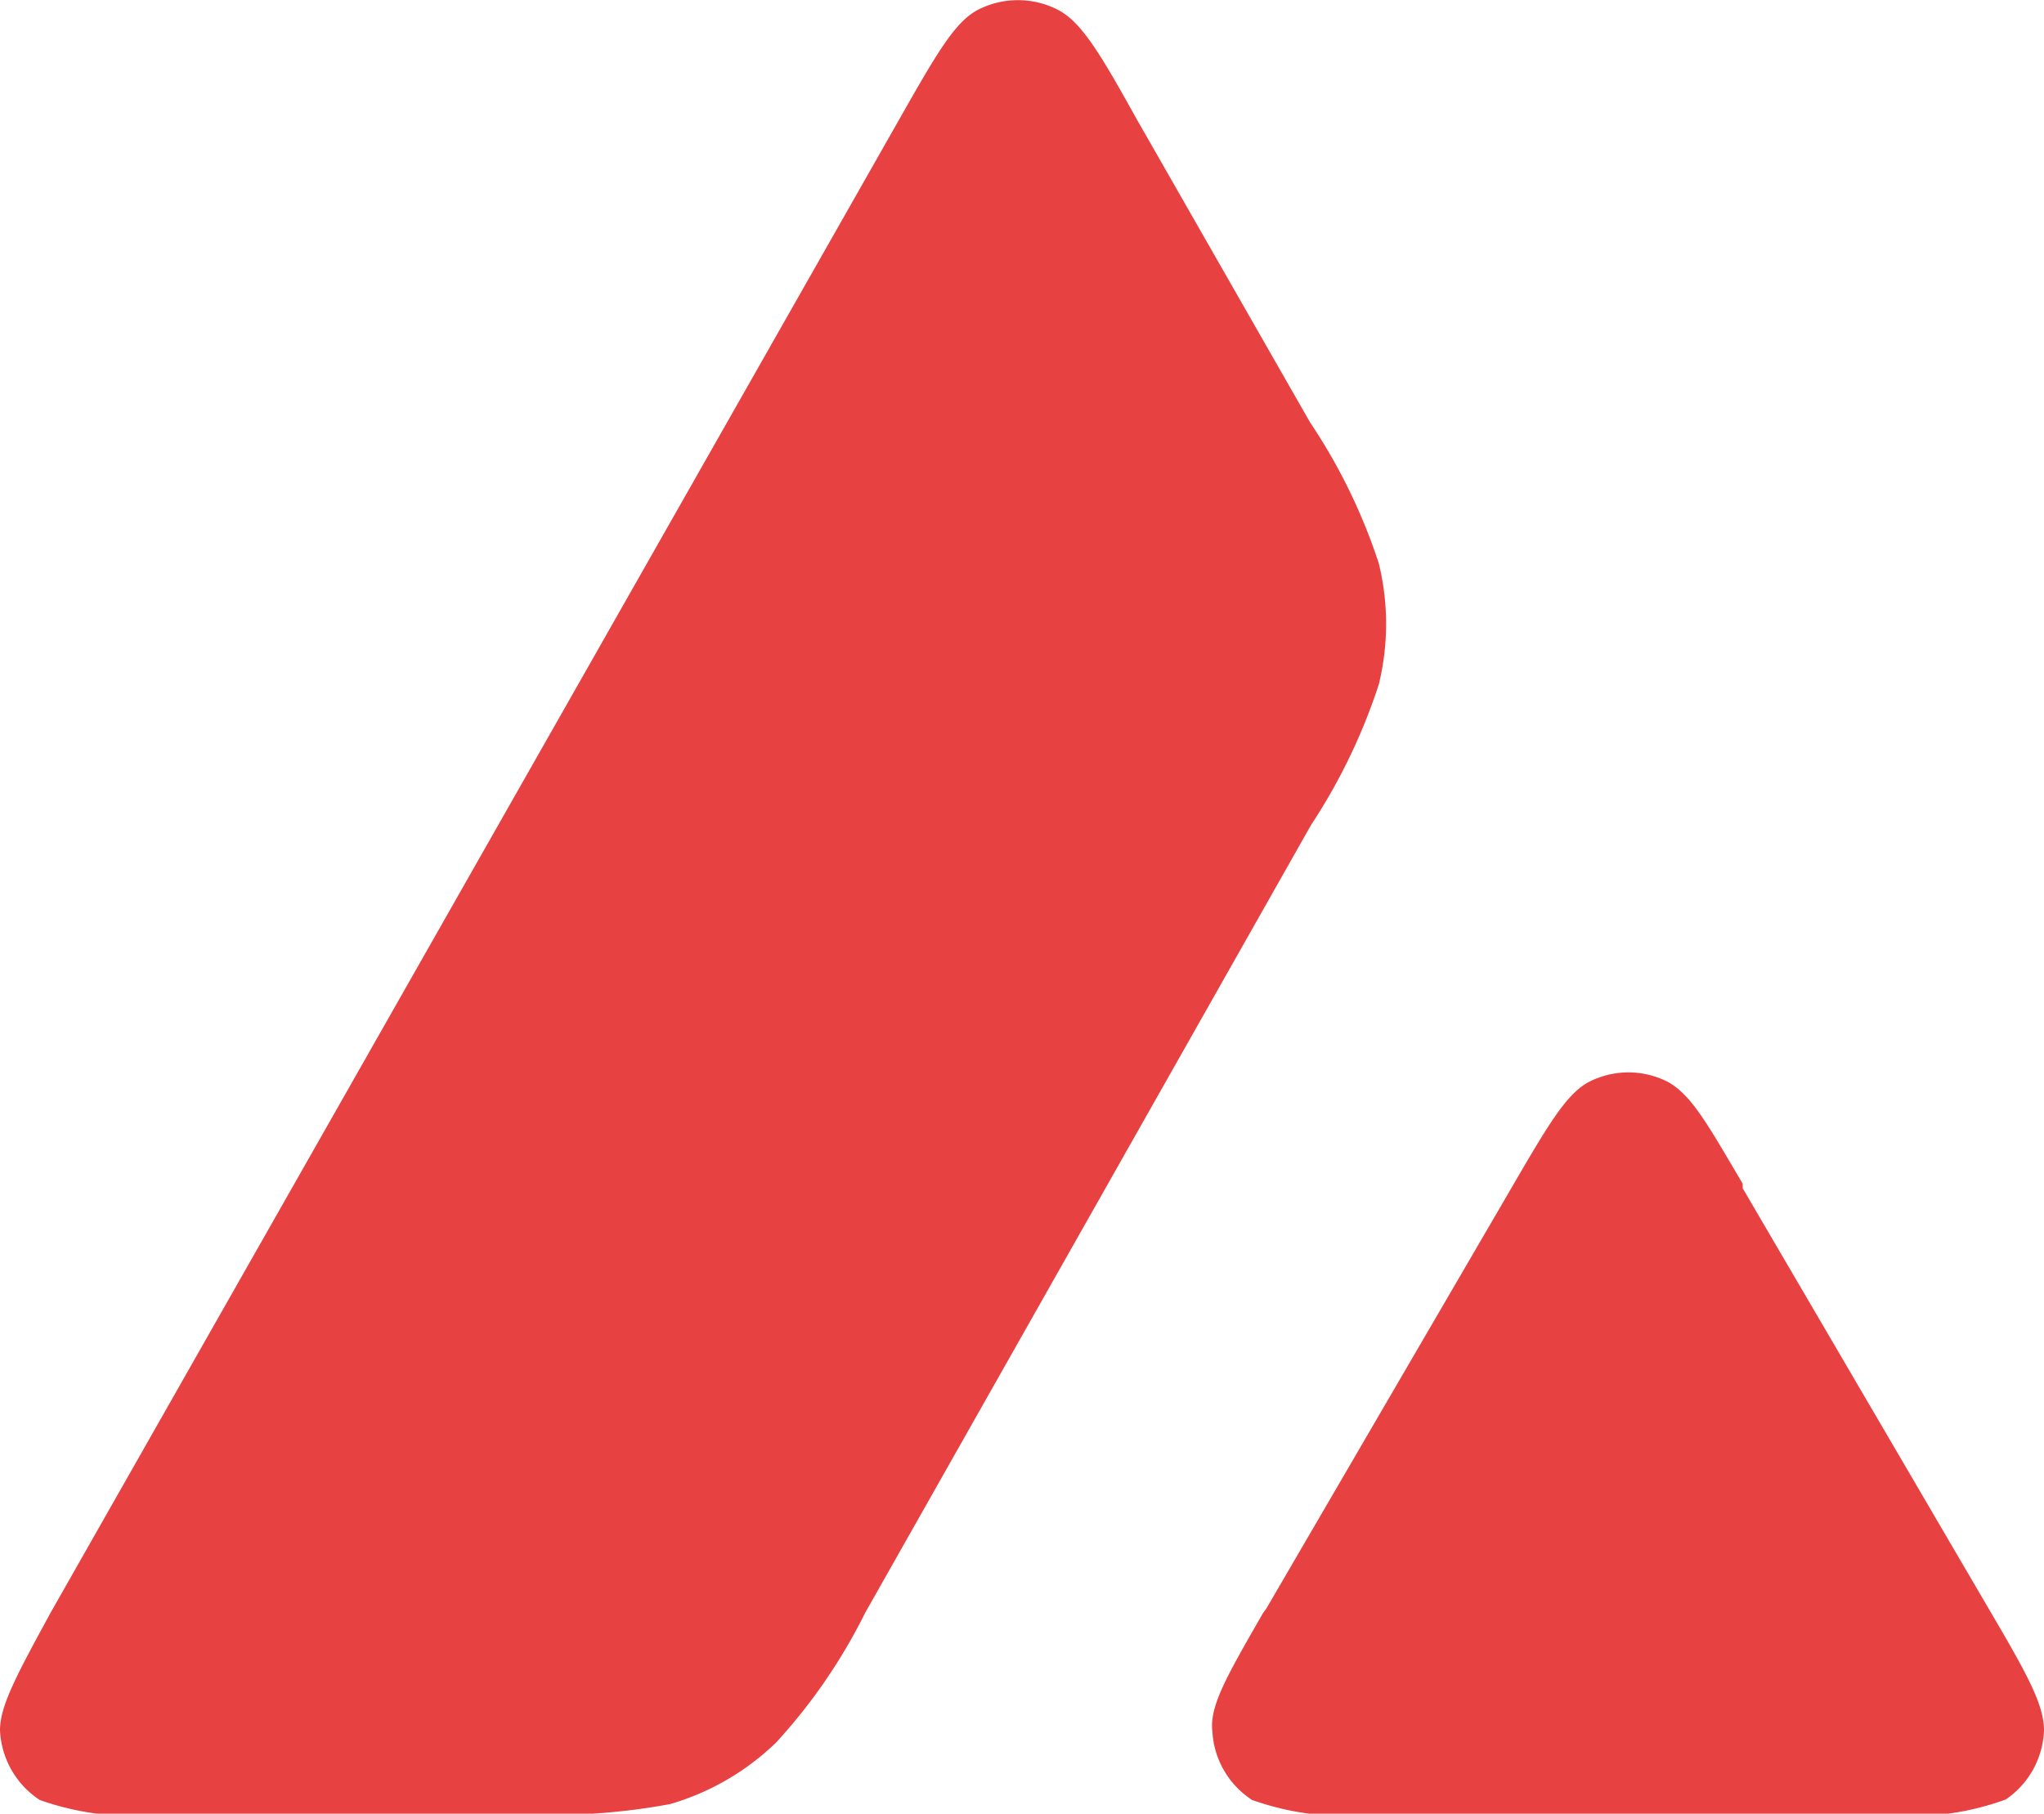
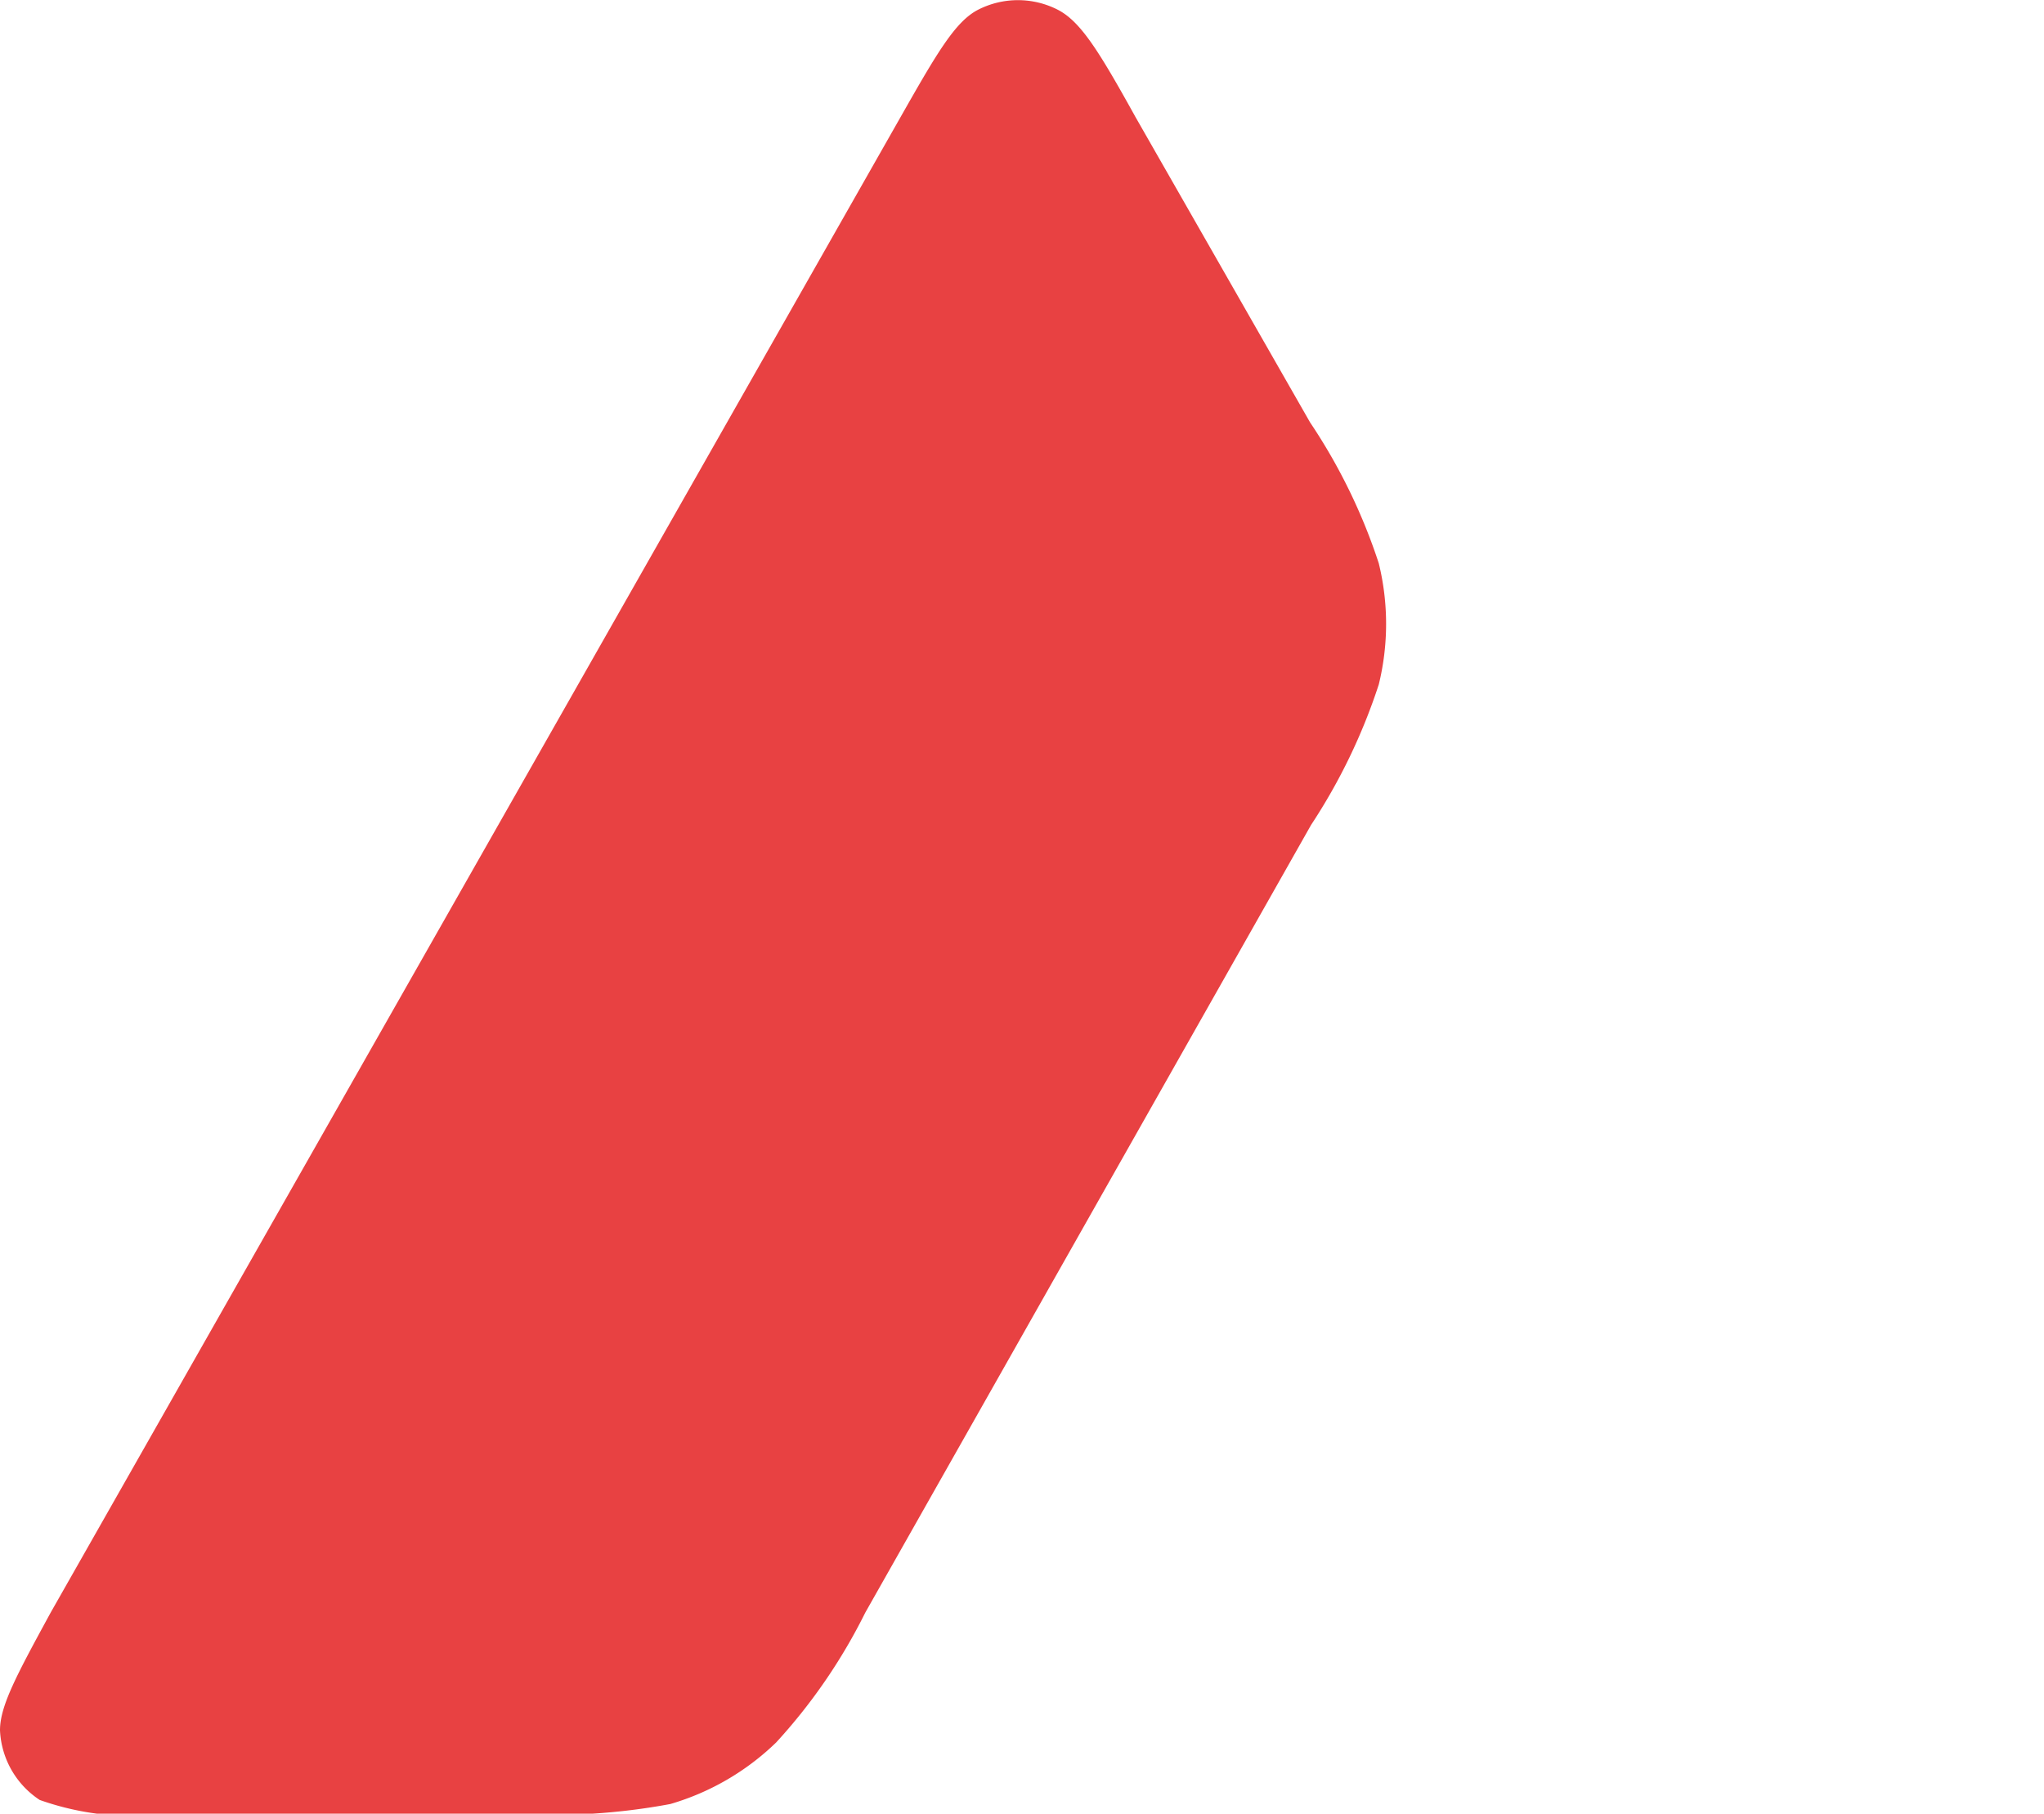
<svg xmlns="http://www.w3.org/2000/svg" viewBox="0 0 40.16 35.64">
  <defs>
    <style>.cls-1{fill:#e84142;}</style>
  </defs>
  <g id="Layer_2" data-name="Layer 2">
    <g id="Layer_1-2" data-name="Layer 1">
      <path class="cls-1" d="M.78,35.37a5.5,5.5,0,0,0,2.55.27h6.75a12.58,12.58,0,0,0,3.09-.19,5,5,0,0,0,2.08-1.21A11,11,0,0,0,17,31.69l0,0,8.76-15.48a11.46,11.46,0,0,0,1.33-2.76,5,5,0,0,0,0-2.38A11.23,11.23,0,0,0,25.74,8.3v0l-3.43-6C21.59,1,21.23.42,20.78.19a1.72,1.72,0,0,0-1.56,0c-.45.23-.81.85-1.52,2.1L1,31.68C.33,32.91,0,33.52,0,34A1.73,1.73,0,0,0,.78,35.37Z" />
-       <path class="cls-1" d="M24.82,31.69c-.7,1.22-1.06,1.83-1,2.33a1.72,1.72,0,0,0,.78,1.35,5.5,5.5,0,0,0,2.56.27h9.68a5.4,5.4,0,0,0,2.57-.28A1.72,1.72,0,0,0,40.16,34c0-.49-.32-1.08-1-2.24l-.07-.12-4.85-8.29,0-.09c-.68-1.15-1-1.74-1.47-2a1.7,1.7,0,0,0-1.55,0c-.44.23-.8.84-1.51,2.06l-4.83,8.29Z" />
    </g>
  </g>
</svg>